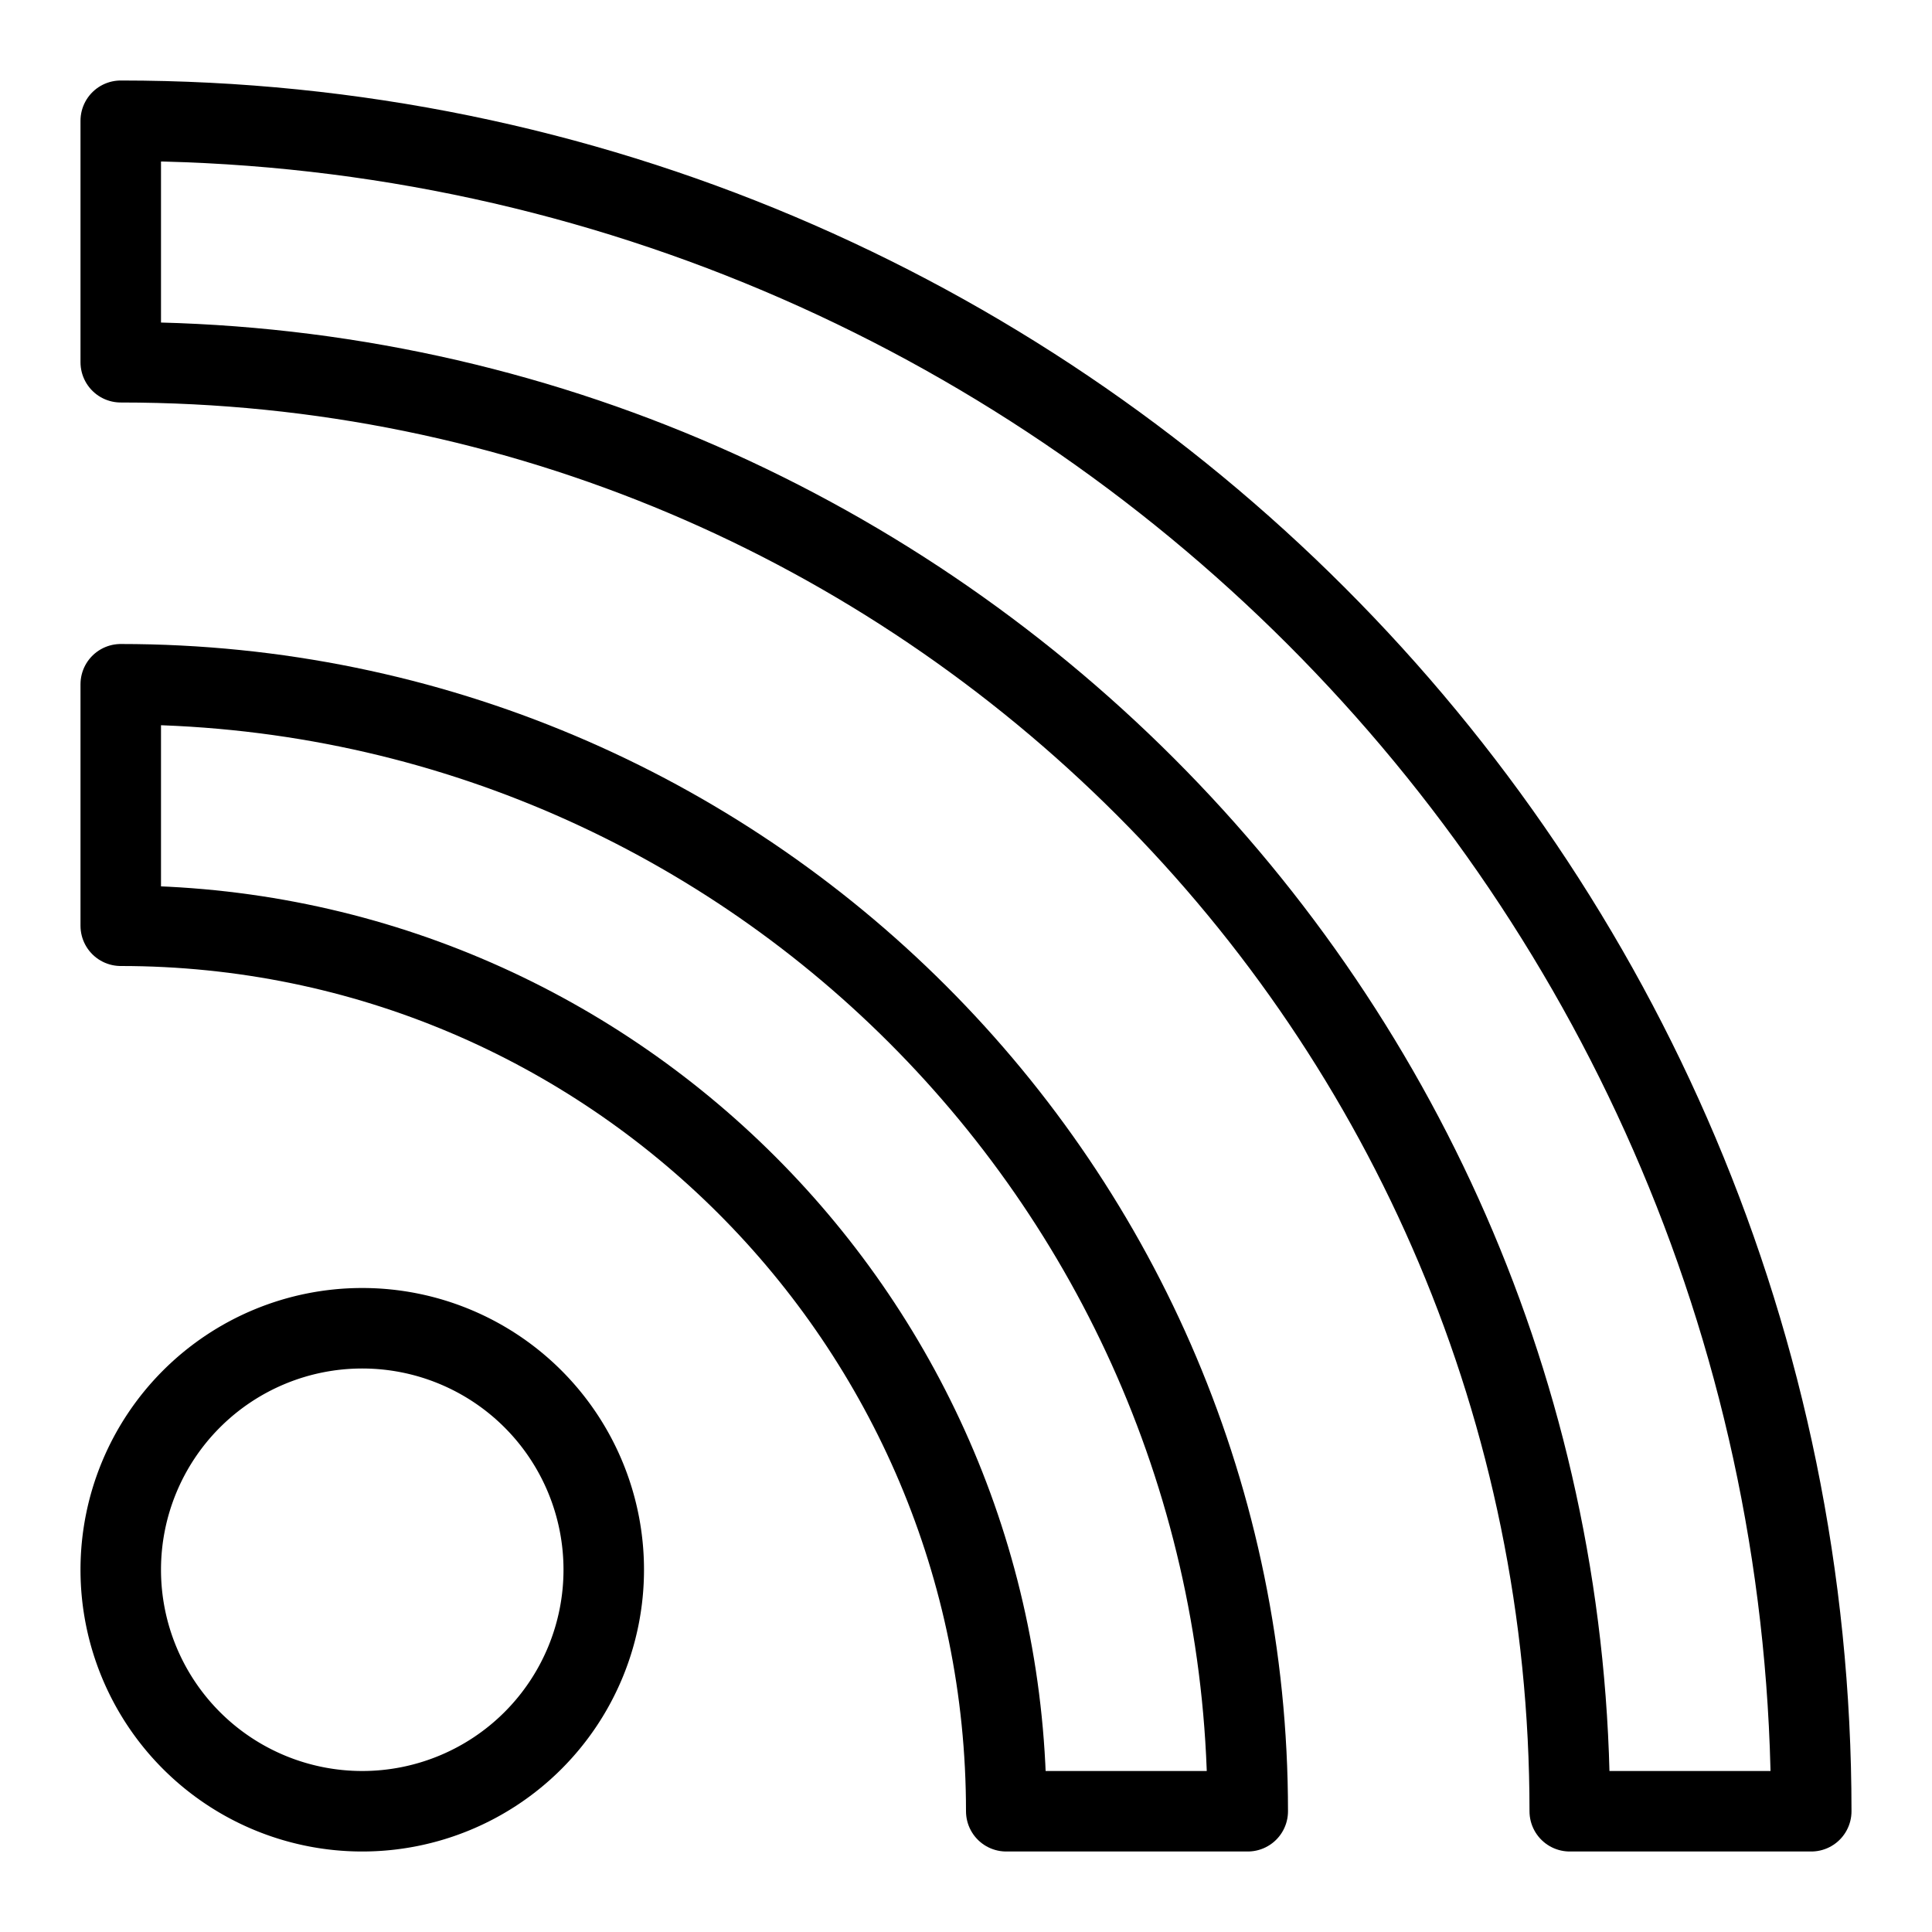
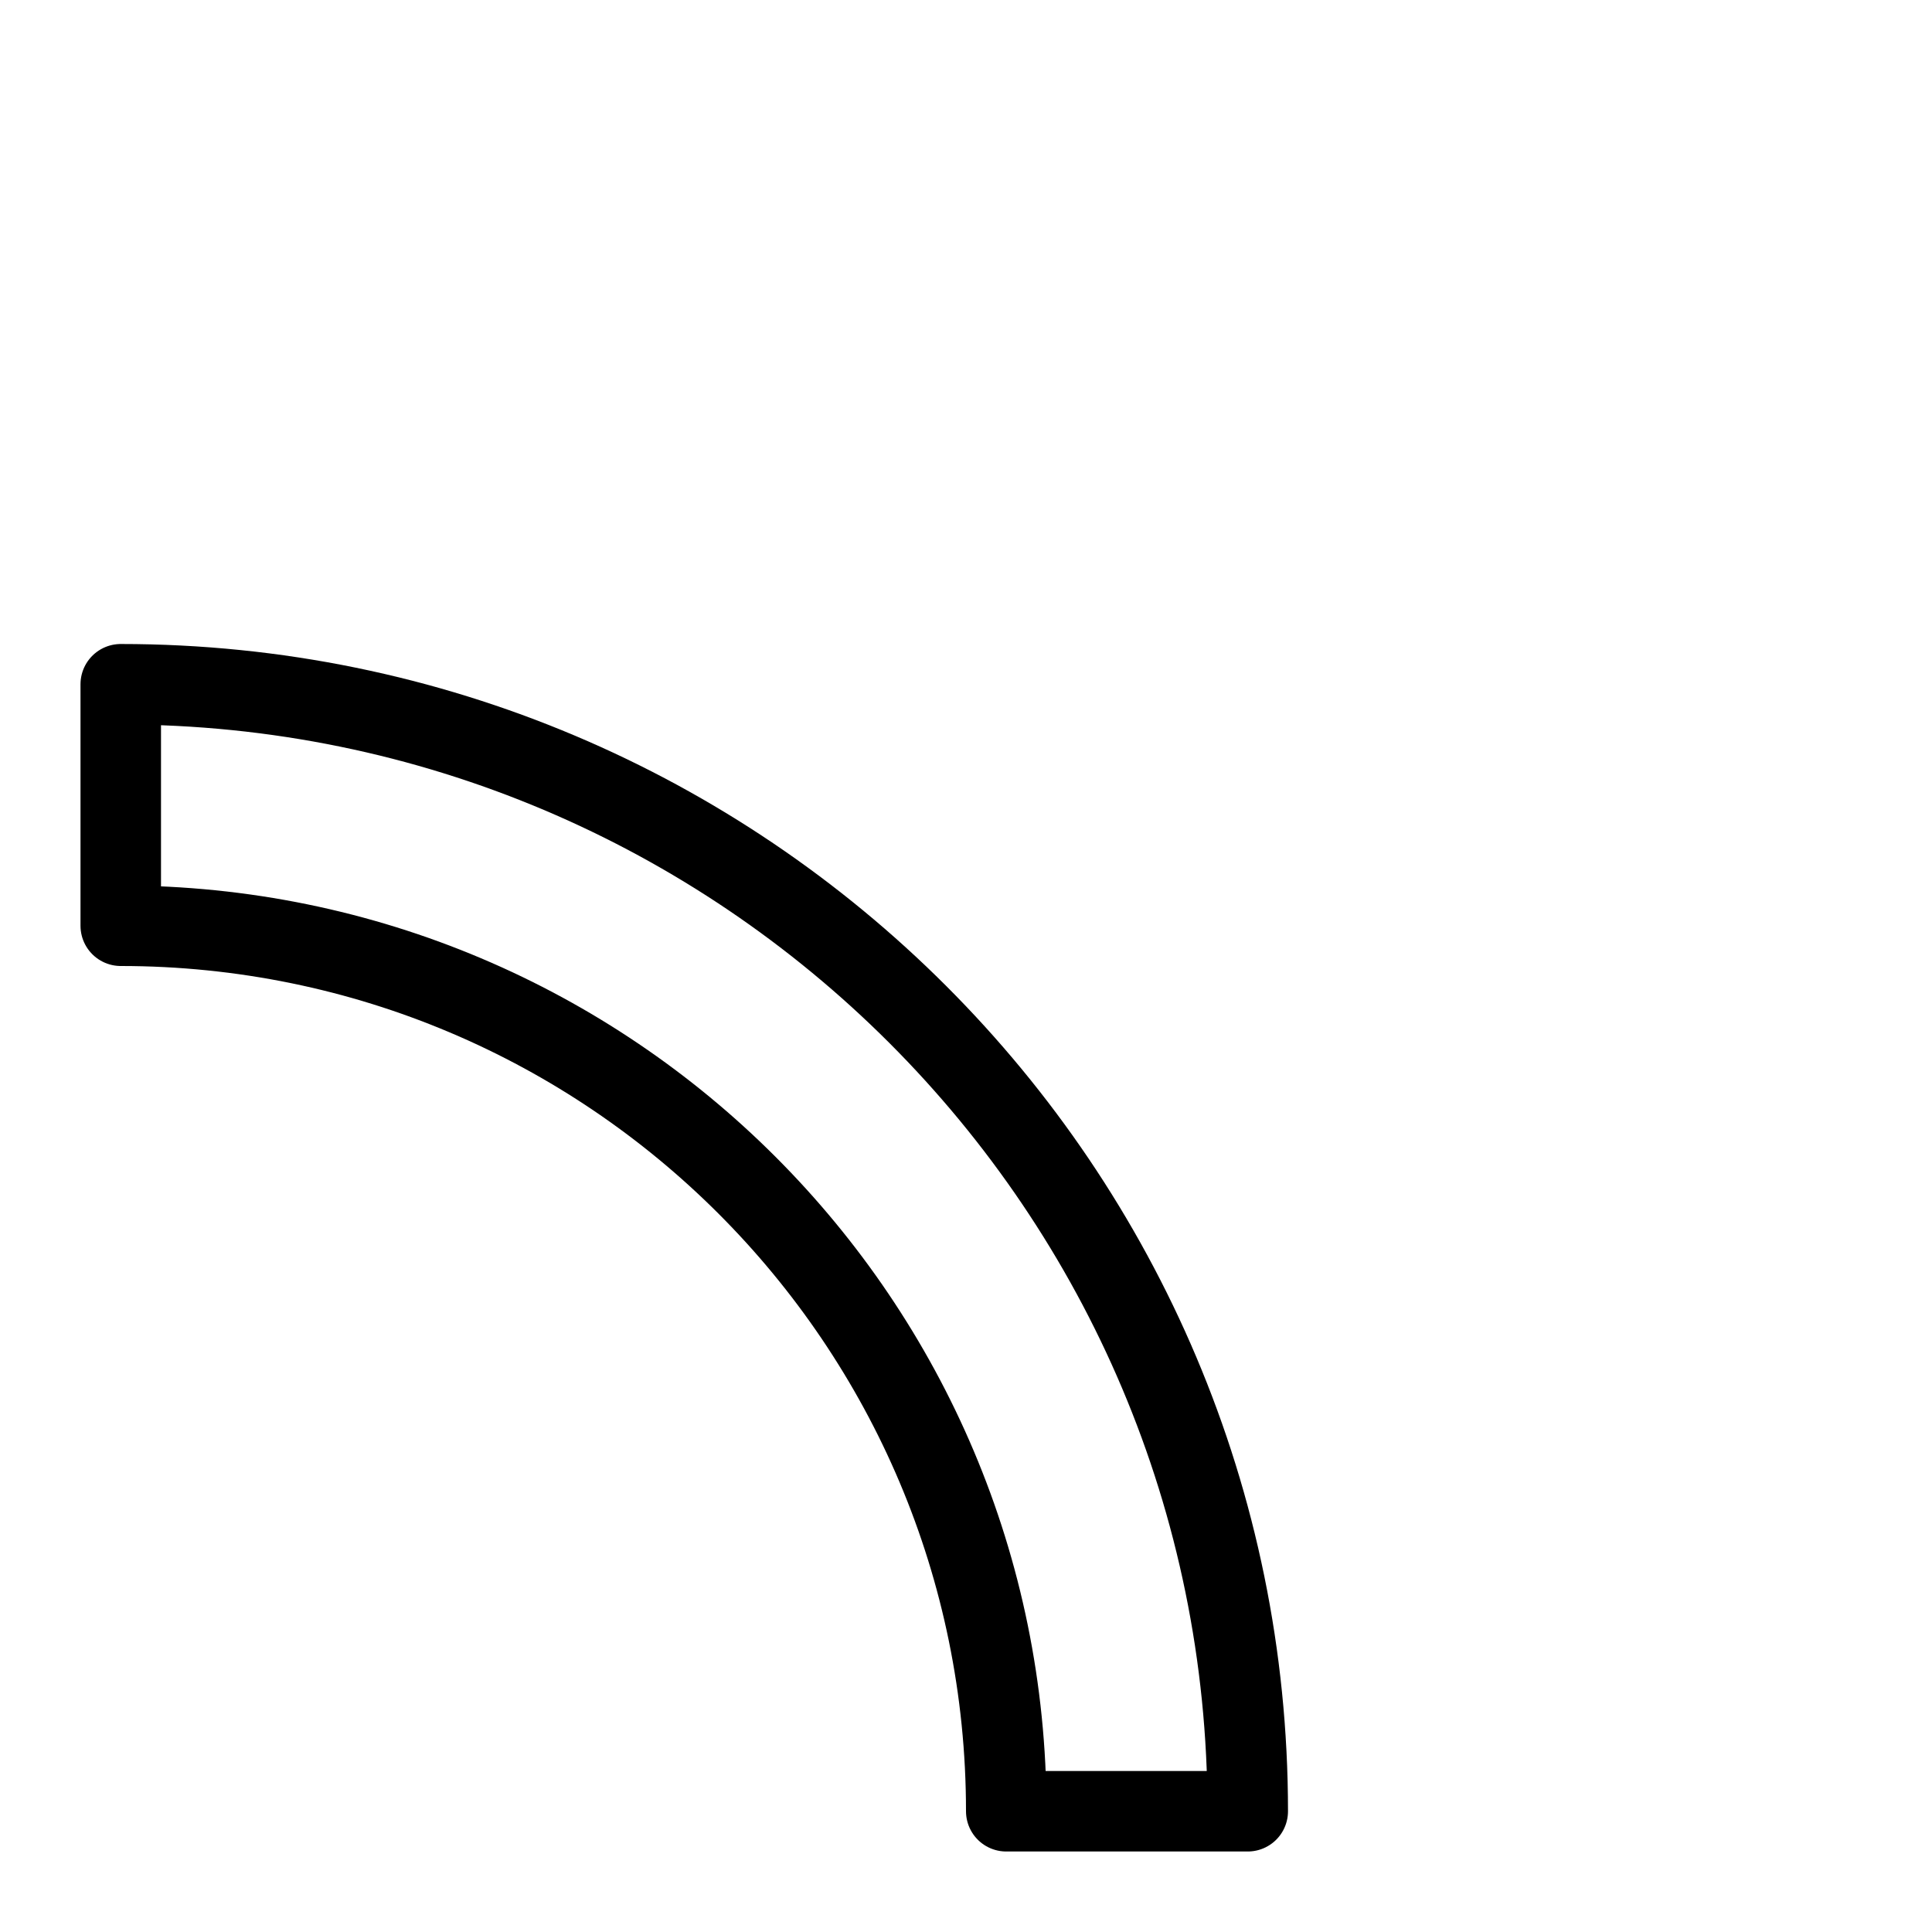
<svg xmlns="http://www.w3.org/2000/svg" fill="none" viewBox="0 0 24 24" id="Rss-Feed-Logo--Streamline-Logos">
  <desc>
    Rss Feed Logo Streamline Icon: https://streamlinehq.com
  </desc>
-   <path stroke="#000000" stroke-linejoin="round" d="M1.5 19.5a3 3 0 1 0 6 0 3 3 0 1 0 -6 0" stroke-width="1" />
  <path stroke="#000000" stroke-linejoin="round" d="M12.5 22.5c0 -6.075 -4.925 -11 -11 -11v-3c7.732 0 14 6.268 14 14h-3Z" clip-rule="evenodd" stroke-width="1" />
-   <path stroke="#000000" stroke-linejoin="round" d="M19.5 22.5c0 -9.941 -8.059 -18 -18 -18v-3c11.598 0 21 9.402 21 21h-3Z" clip-rule="evenodd" stroke-width="1" />
</svg>